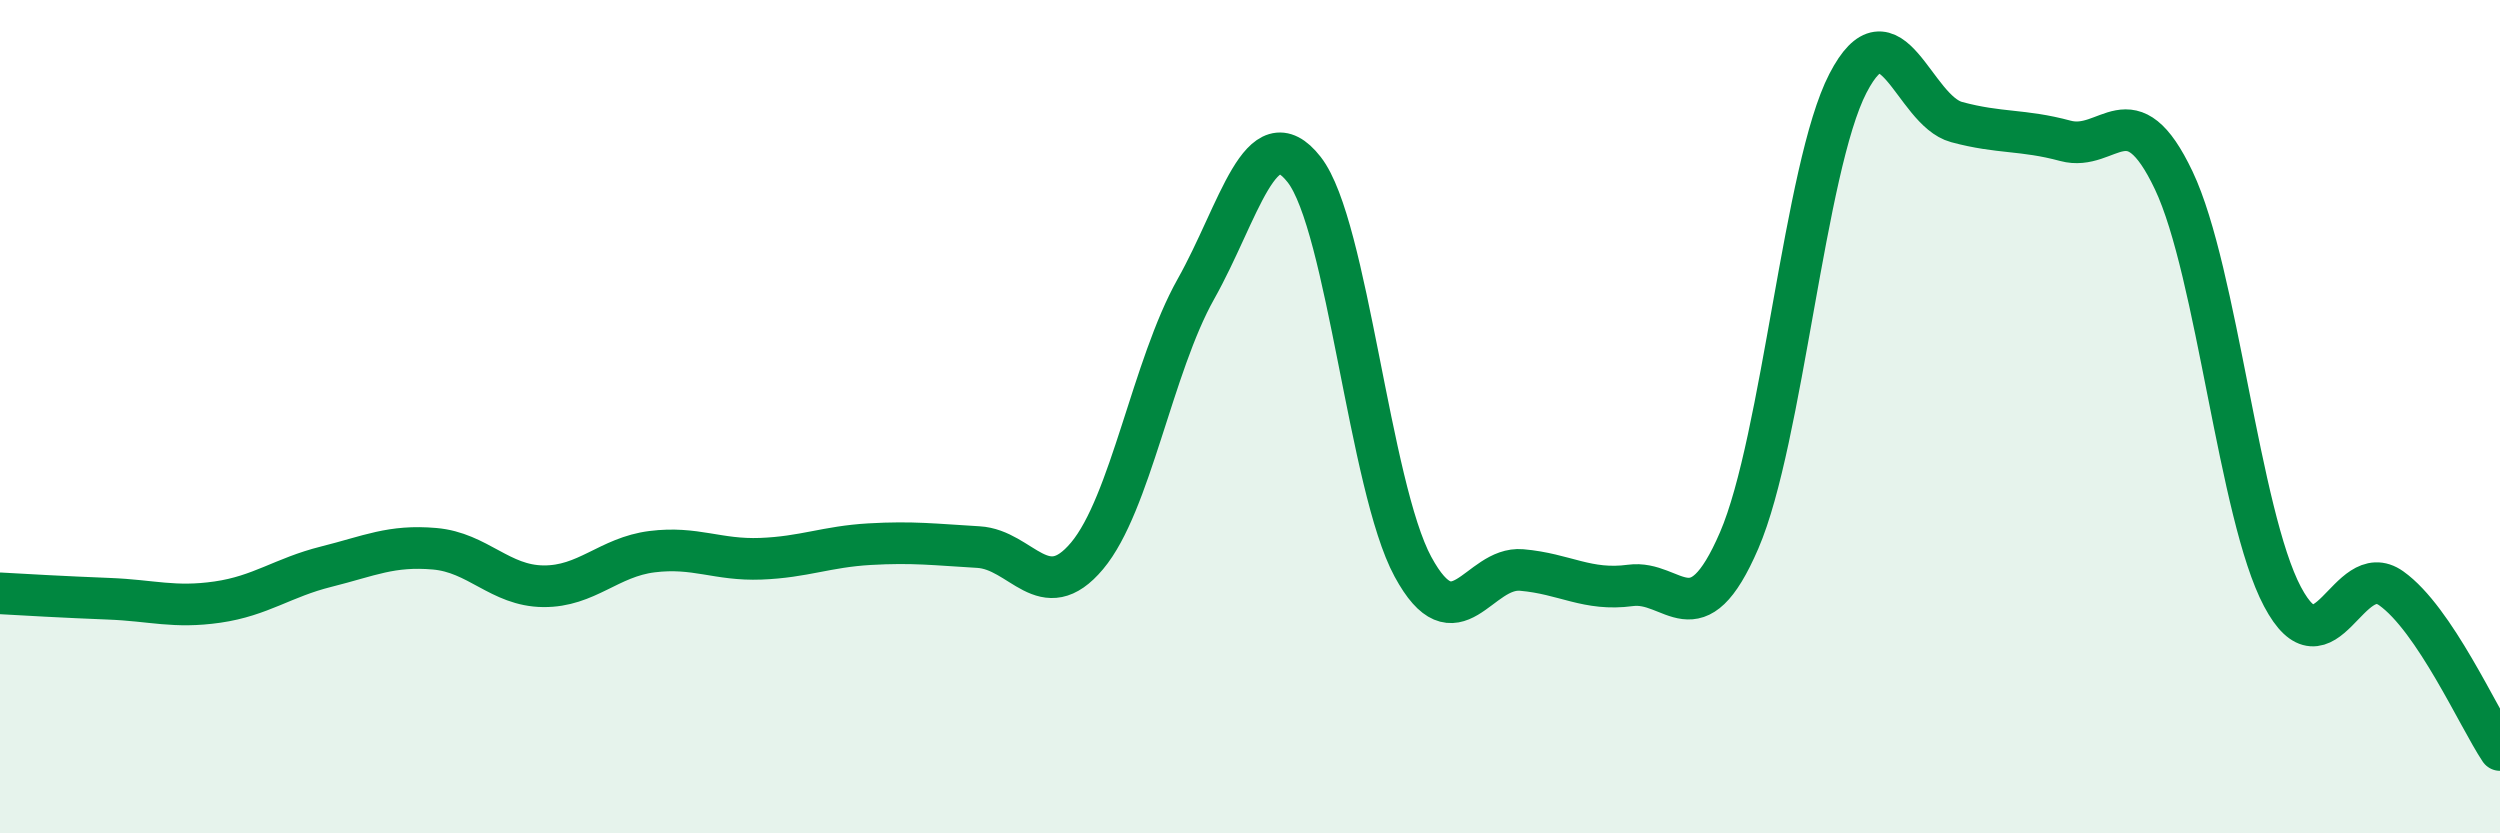
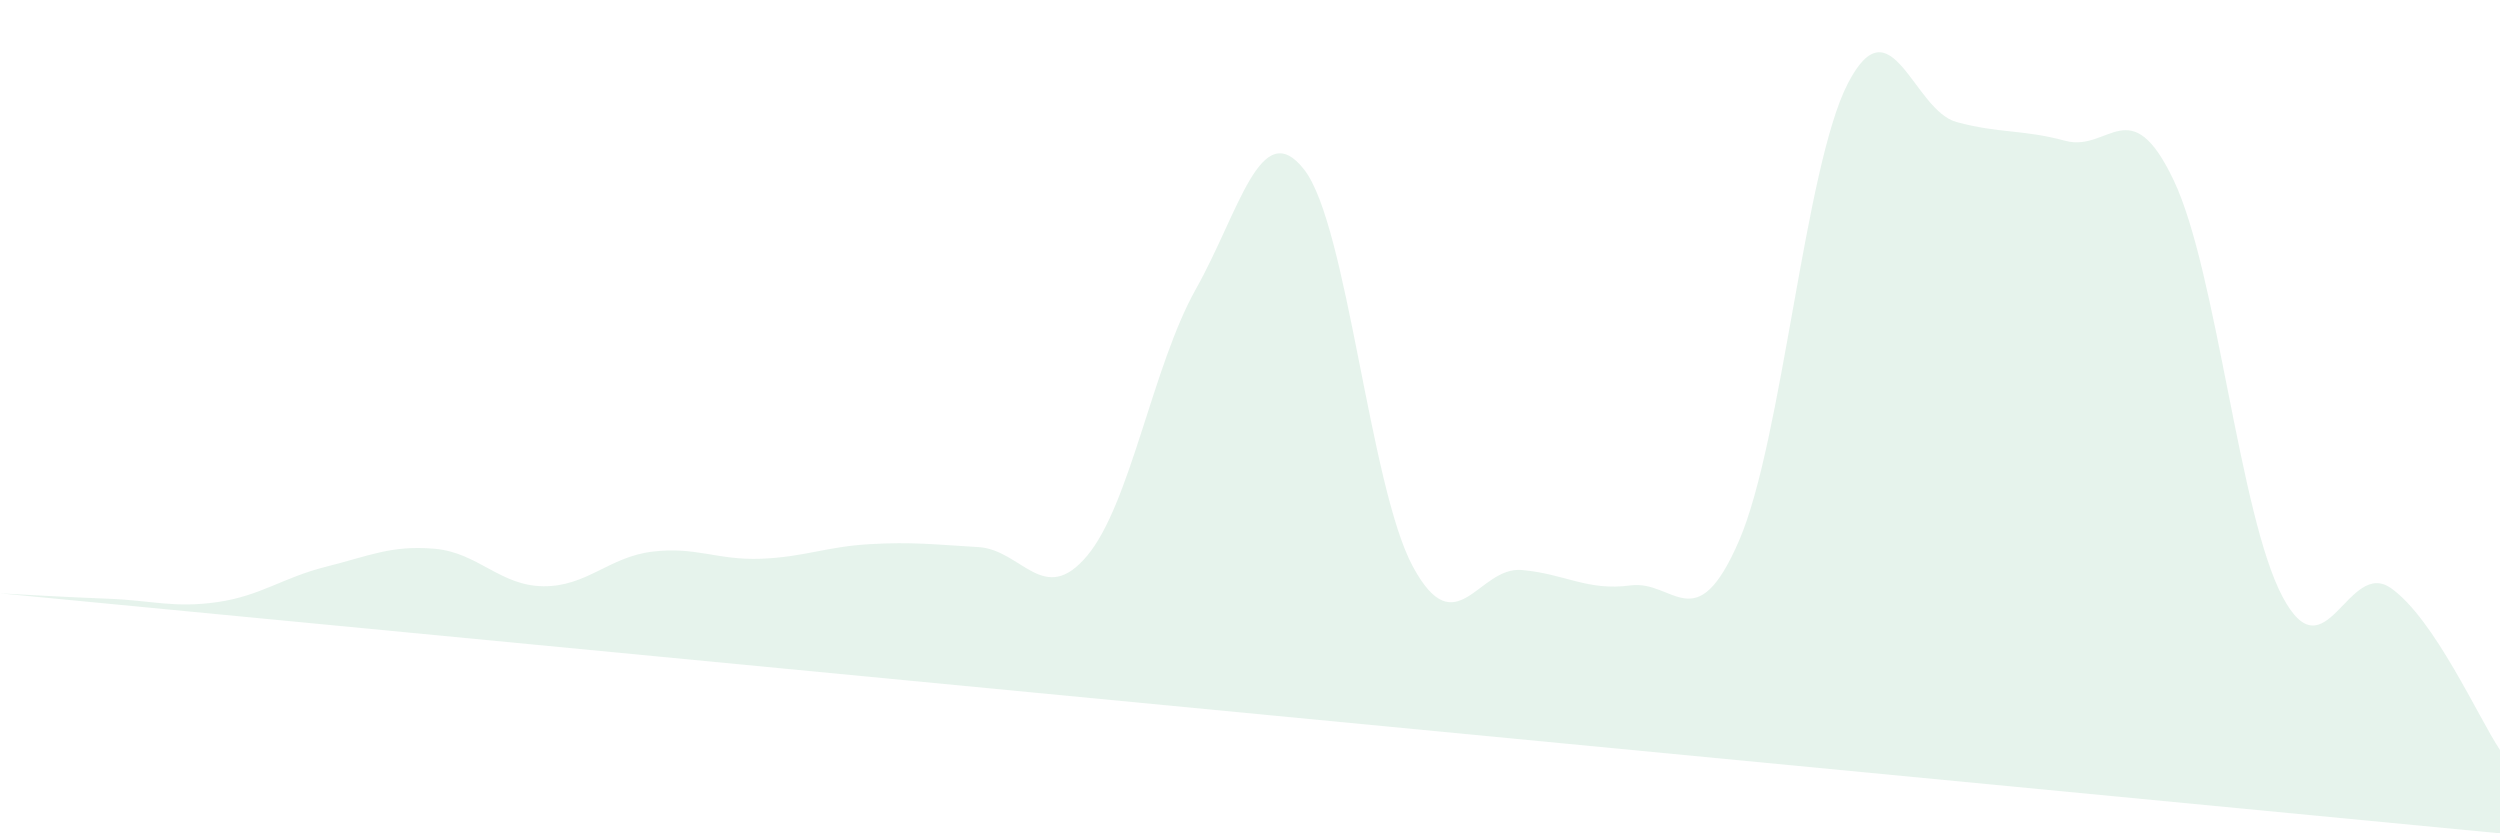
<svg xmlns="http://www.w3.org/2000/svg" width="60" height="20" viewBox="0 0 60 20">
-   <path d="M 0,14.24 C 0.52,14.27 1.57,14.33 2.61,14.37 C 3.65,14.41 4.18,14.6 5.22,14.45 C 6.26,14.3 6.79,13.86 7.83,13.6 C 8.87,13.34 9.39,13.08 10.43,13.17 C 11.47,13.26 12,14.06 13.04,14.07 C 14.08,14.08 14.61,13.37 15.65,13.24 C 16.69,13.11 17.22,13.45 18.26,13.41 C 19.3,13.37 19.83,13.12 20.87,13.06 C 21.91,13 22.44,13.07 23.48,13.13 C 24.52,13.19 25.05,14.58 26.09,13.34 C 27.13,12.1 27.66,8.79 28.7,6.94 C 29.74,5.09 30.26,2.74 31.3,4.07 C 32.34,5.4 32.87,11.68 33.91,13.6 C 34.95,15.52 35.48,13.59 36.52,13.68 C 37.56,13.77 38.09,14.19 39.13,14.05 C 40.17,13.91 40.7,15.38 41.74,12.97 C 42.78,10.56 43.31,4.01 44.35,2 C 45.39,-0.01 45.92,2.65 46.96,2.93 C 48,3.21 48.53,3.1 49.57,3.38 C 50.61,3.66 51.13,2.14 52.17,4.33 C 53.21,6.52 53.74,12.36 54.78,14.32 C 55.82,16.28 56.35,13.38 57.39,14.12 C 58.43,14.86 59.48,17.22 60,18L60 20L0 20Z" fill="#008740" opacity="0.1" stroke-linecap="round" stroke-linejoin="round" />
-   <path d="M 0,14.24 C 0.52,14.27 1.57,14.33 2.61,14.37 C 3.65,14.41 4.18,14.6 5.22,14.45 C 6.26,14.3 6.79,13.86 7.83,13.6 C 8.87,13.34 9.39,13.08 10.43,13.17 C 11.47,13.26 12,14.06 13.04,14.07 C 14.08,14.08 14.61,13.37 15.65,13.24 C 16.69,13.11 17.22,13.45 18.26,13.41 C 19.3,13.37 19.83,13.12 20.87,13.06 C 21.91,13 22.44,13.07 23.48,13.13 C 24.52,13.19 25.05,14.58 26.09,13.34 C 27.13,12.1 27.66,8.79 28.7,6.94 C 29.74,5.09 30.26,2.74 31.3,4.07 C 32.34,5.4 32.87,11.68 33.91,13.6 C 34.95,15.52 35.48,13.59 36.52,13.68 C 37.56,13.77 38.09,14.19 39.13,14.05 C 40.17,13.91 40.7,15.38 41.74,12.97 C 42.78,10.56 43.31,4.01 44.35,2 C 45.39,-0.01 45.92,2.65 46.96,2.93 C 48,3.21 48.53,3.1 49.57,3.38 C 50.61,3.66 51.13,2.14 52.17,4.33 C 53.21,6.52 53.74,12.36 54.78,14.32 C 55.82,16.28 56.35,13.38 57.39,14.12 C 58.43,14.86 59.48,17.22 60,18" stroke="#008740" stroke-width="1" fill="none" stroke-linecap="round" stroke-linejoin="round" />
+   <path d="M 0,14.24 C 0.52,14.27 1.57,14.33 2.61,14.37 C 3.65,14.41 4.18,14.6 5.22,14.45 C 6.26,14.3 6.79,13.86 7.83,13.6 C 8.87,13.34 9.39,13.08 10.43,13.17 C 11.47,13.26 12,14.06 13.04,14.07 C 14.08,14.08 14.61,13.37 15.65,13.24 C 16.69,13.11 17.22,13.45 18.26,13.41 C 19.3,13.37 19.83,13.12 20.87,13.06 C 21.91,13 22.44,13.07 23.48,13.13 C 24.52,13.19 25.05,14.58 26.09,13.34 C 27.13,12.1 27.66,8.79 28.7,6.94 C 29.74,5.09 30.26,2.74 31.3,4.07 C 32.34,5.4 32.87,11.68 33.91,13.6 C 34.95,15.52 35.48,13.59 36.52,13.68 C 37.56,13.77 38.09,14.19 39.13,14.05 C 40.17,13.91 40.7,15.38 41.74,12.97 C 42.78,10.56 43.31,4.01 44.35,2 C 45.39,-0.01 45.92,2.65 46.96,2.93 C 48,3.21 48.53,3.1 49.57,3.38 C 50.61,3.66 51.13,2.14 52.17,4.33 C 53.21,6.52 53.74,12.36 54.78,14.32 C 55.82,16.28 56.35,13.38 57.39,14.12 C 58.43,14.86 59.48,17.22 60,18L60 20Z" fill="#008740" opacity="0.1" stroke-linecap="round" stroke-linejoin="round" />
</svg>